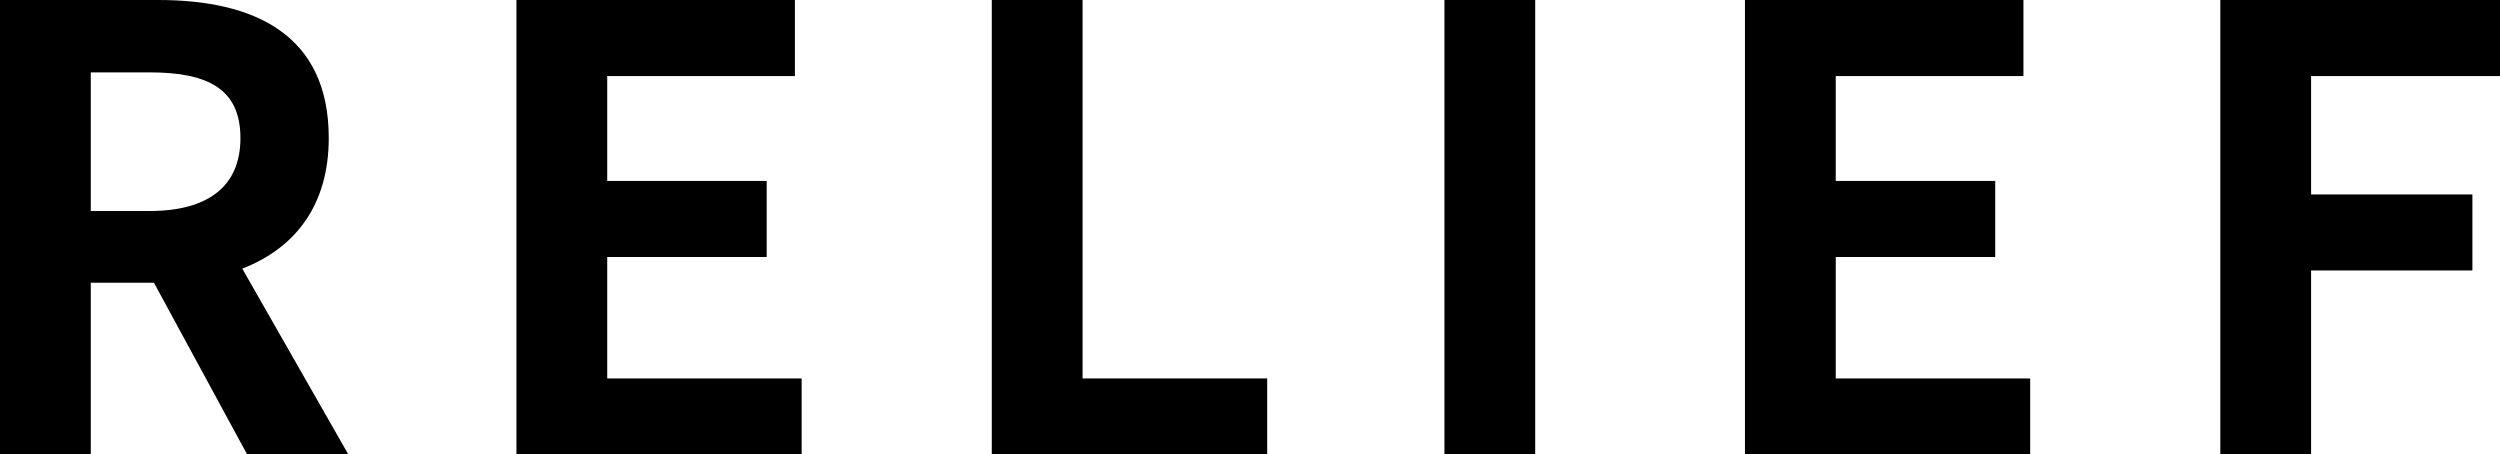
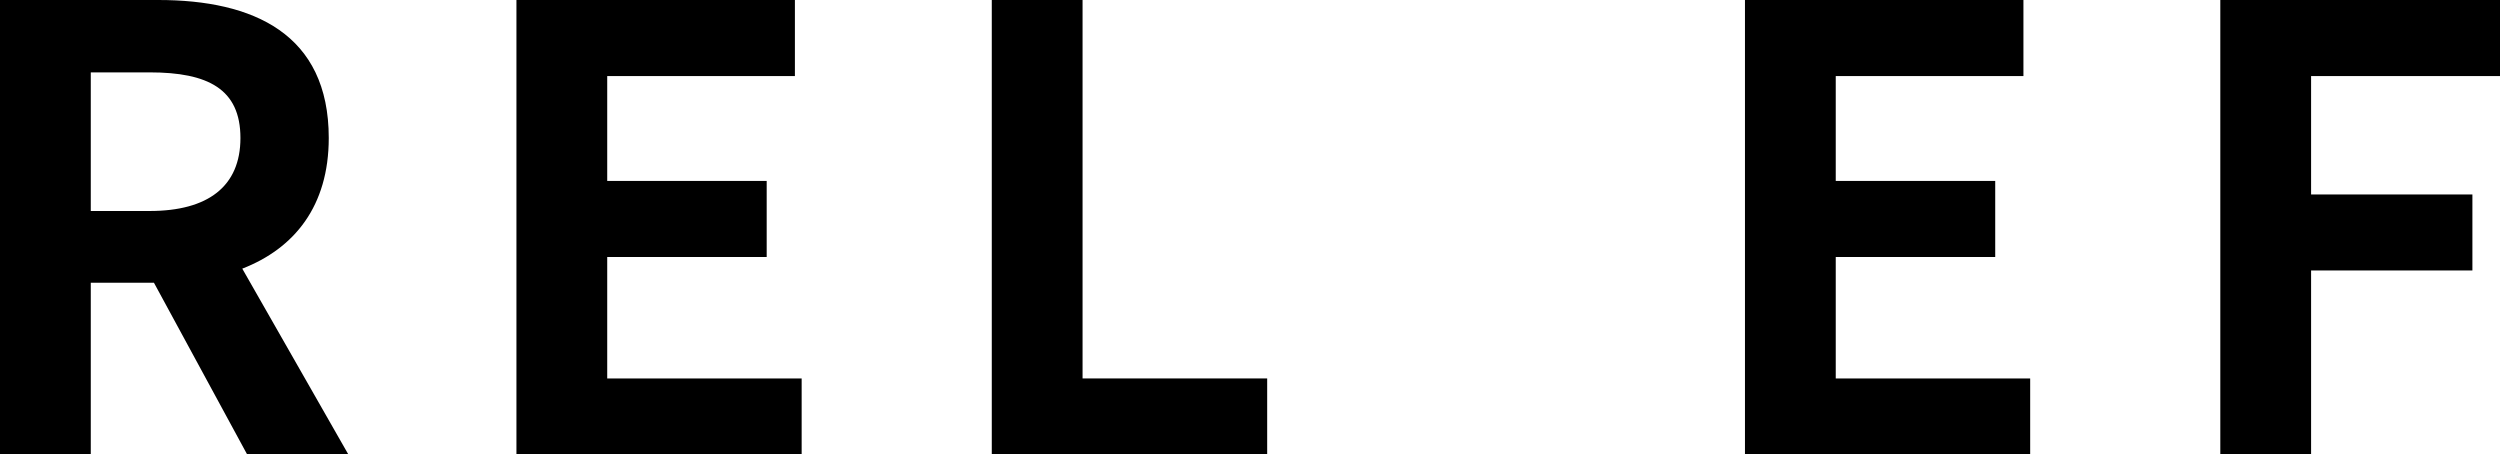
<svg xmlns="http://www.w3.org/2000/svg" width="789.365" height="143.505" viewBox="0 0 789.365 143.505">
  <title>アセット 2</title>
  <g id="レイヤー_2" data-name="レイヤー 2">
    <g id="main-img">
      <path d="M0,0H49.966c30.019,0,53.839,10.651,53.839,43.574,0,21.497-10.846,34.86-27.307,41.251l33.504,58.68H78.047L48.61,89.279H28.663v54.226H0ZM47.255,66.62c18.397,0,28.662-7.746,28.662-23.046,0-15.493-10.265-20.722-28.662-20.722H28.663V66.62Z" />
      <path d="M163.063,0H250.987V24.015H191.727V57.131H242.079V81.146H191.727v38.346h61.392v24.014H163.063Z" />
      <path d="M313.151,0h28.663V119.491h58.293v24.014h-86.956Z" />
-       <path d="M456.073,0h28.663V143.505H456.073Z" />
      <path d="M550.966,0h87.924V24.015H579.629V57.131h50.353V81.146H579.629v38.346h61.392v24.014H550.966Z" />
      <path d="M701.054,0h88.312V24.015H729.717V61.392h50.934V85.406H729.717v58.099H701.054Z" />
    </g>
  </g>
</svg>